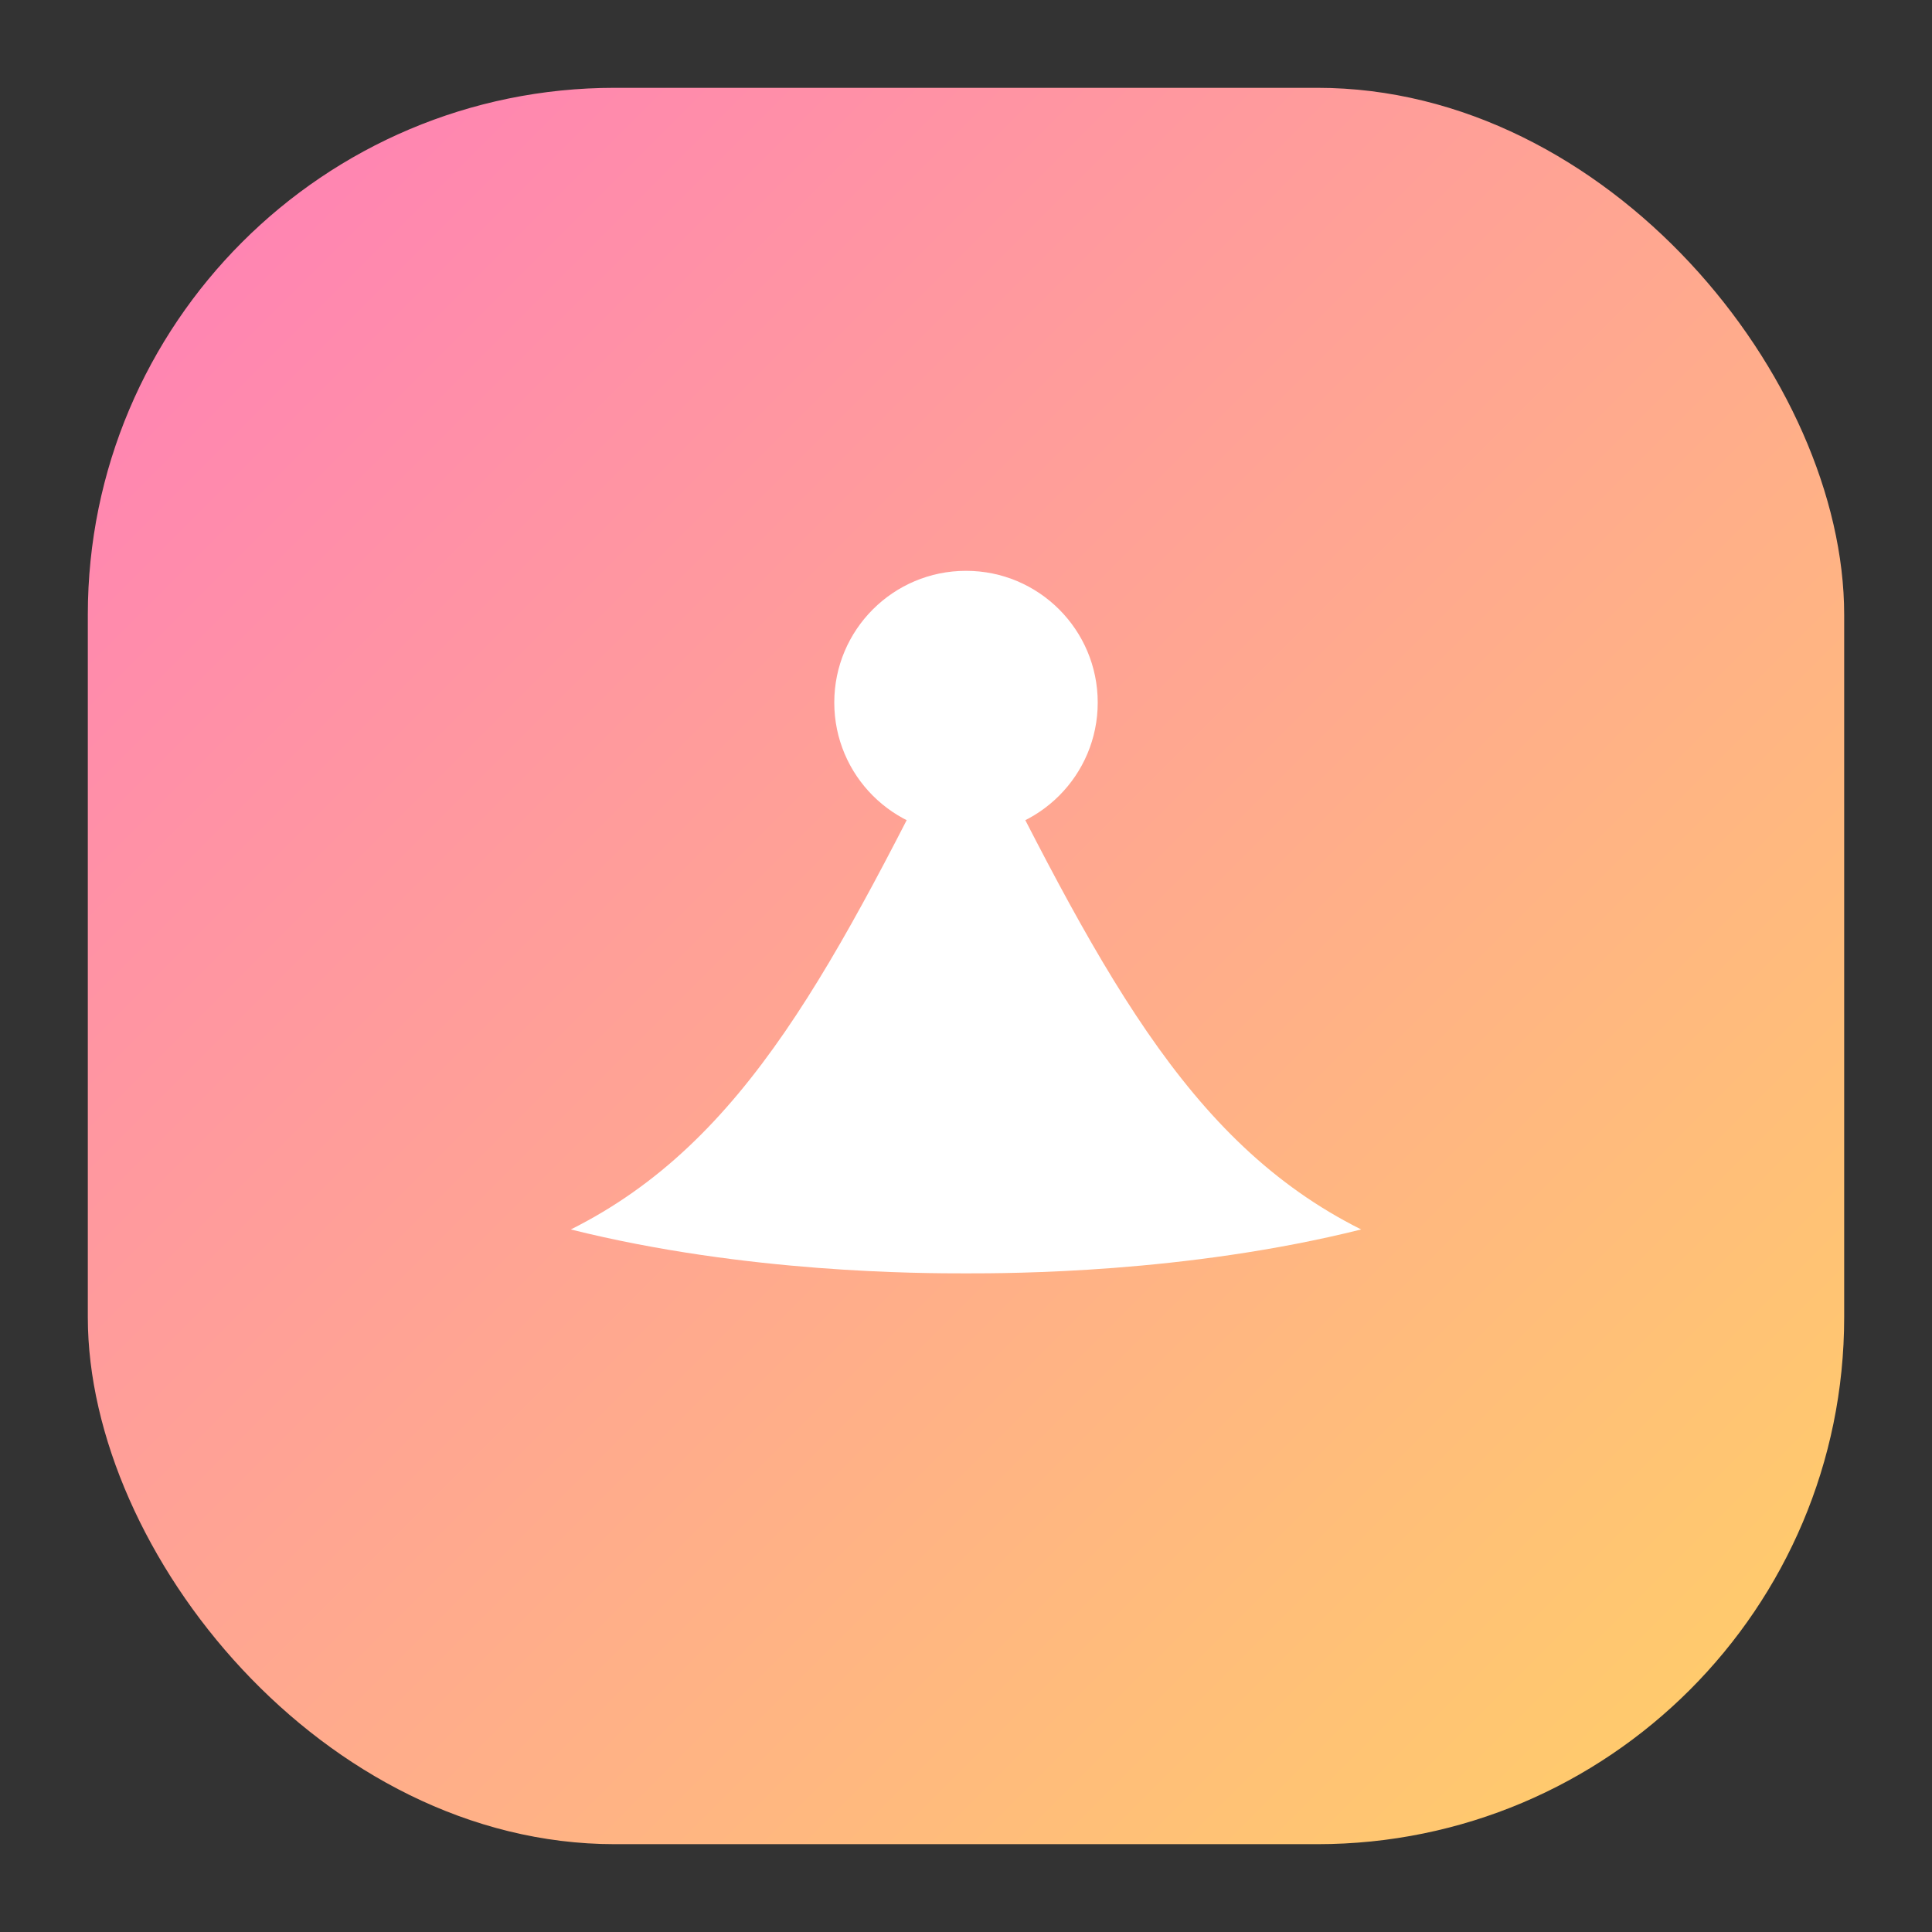
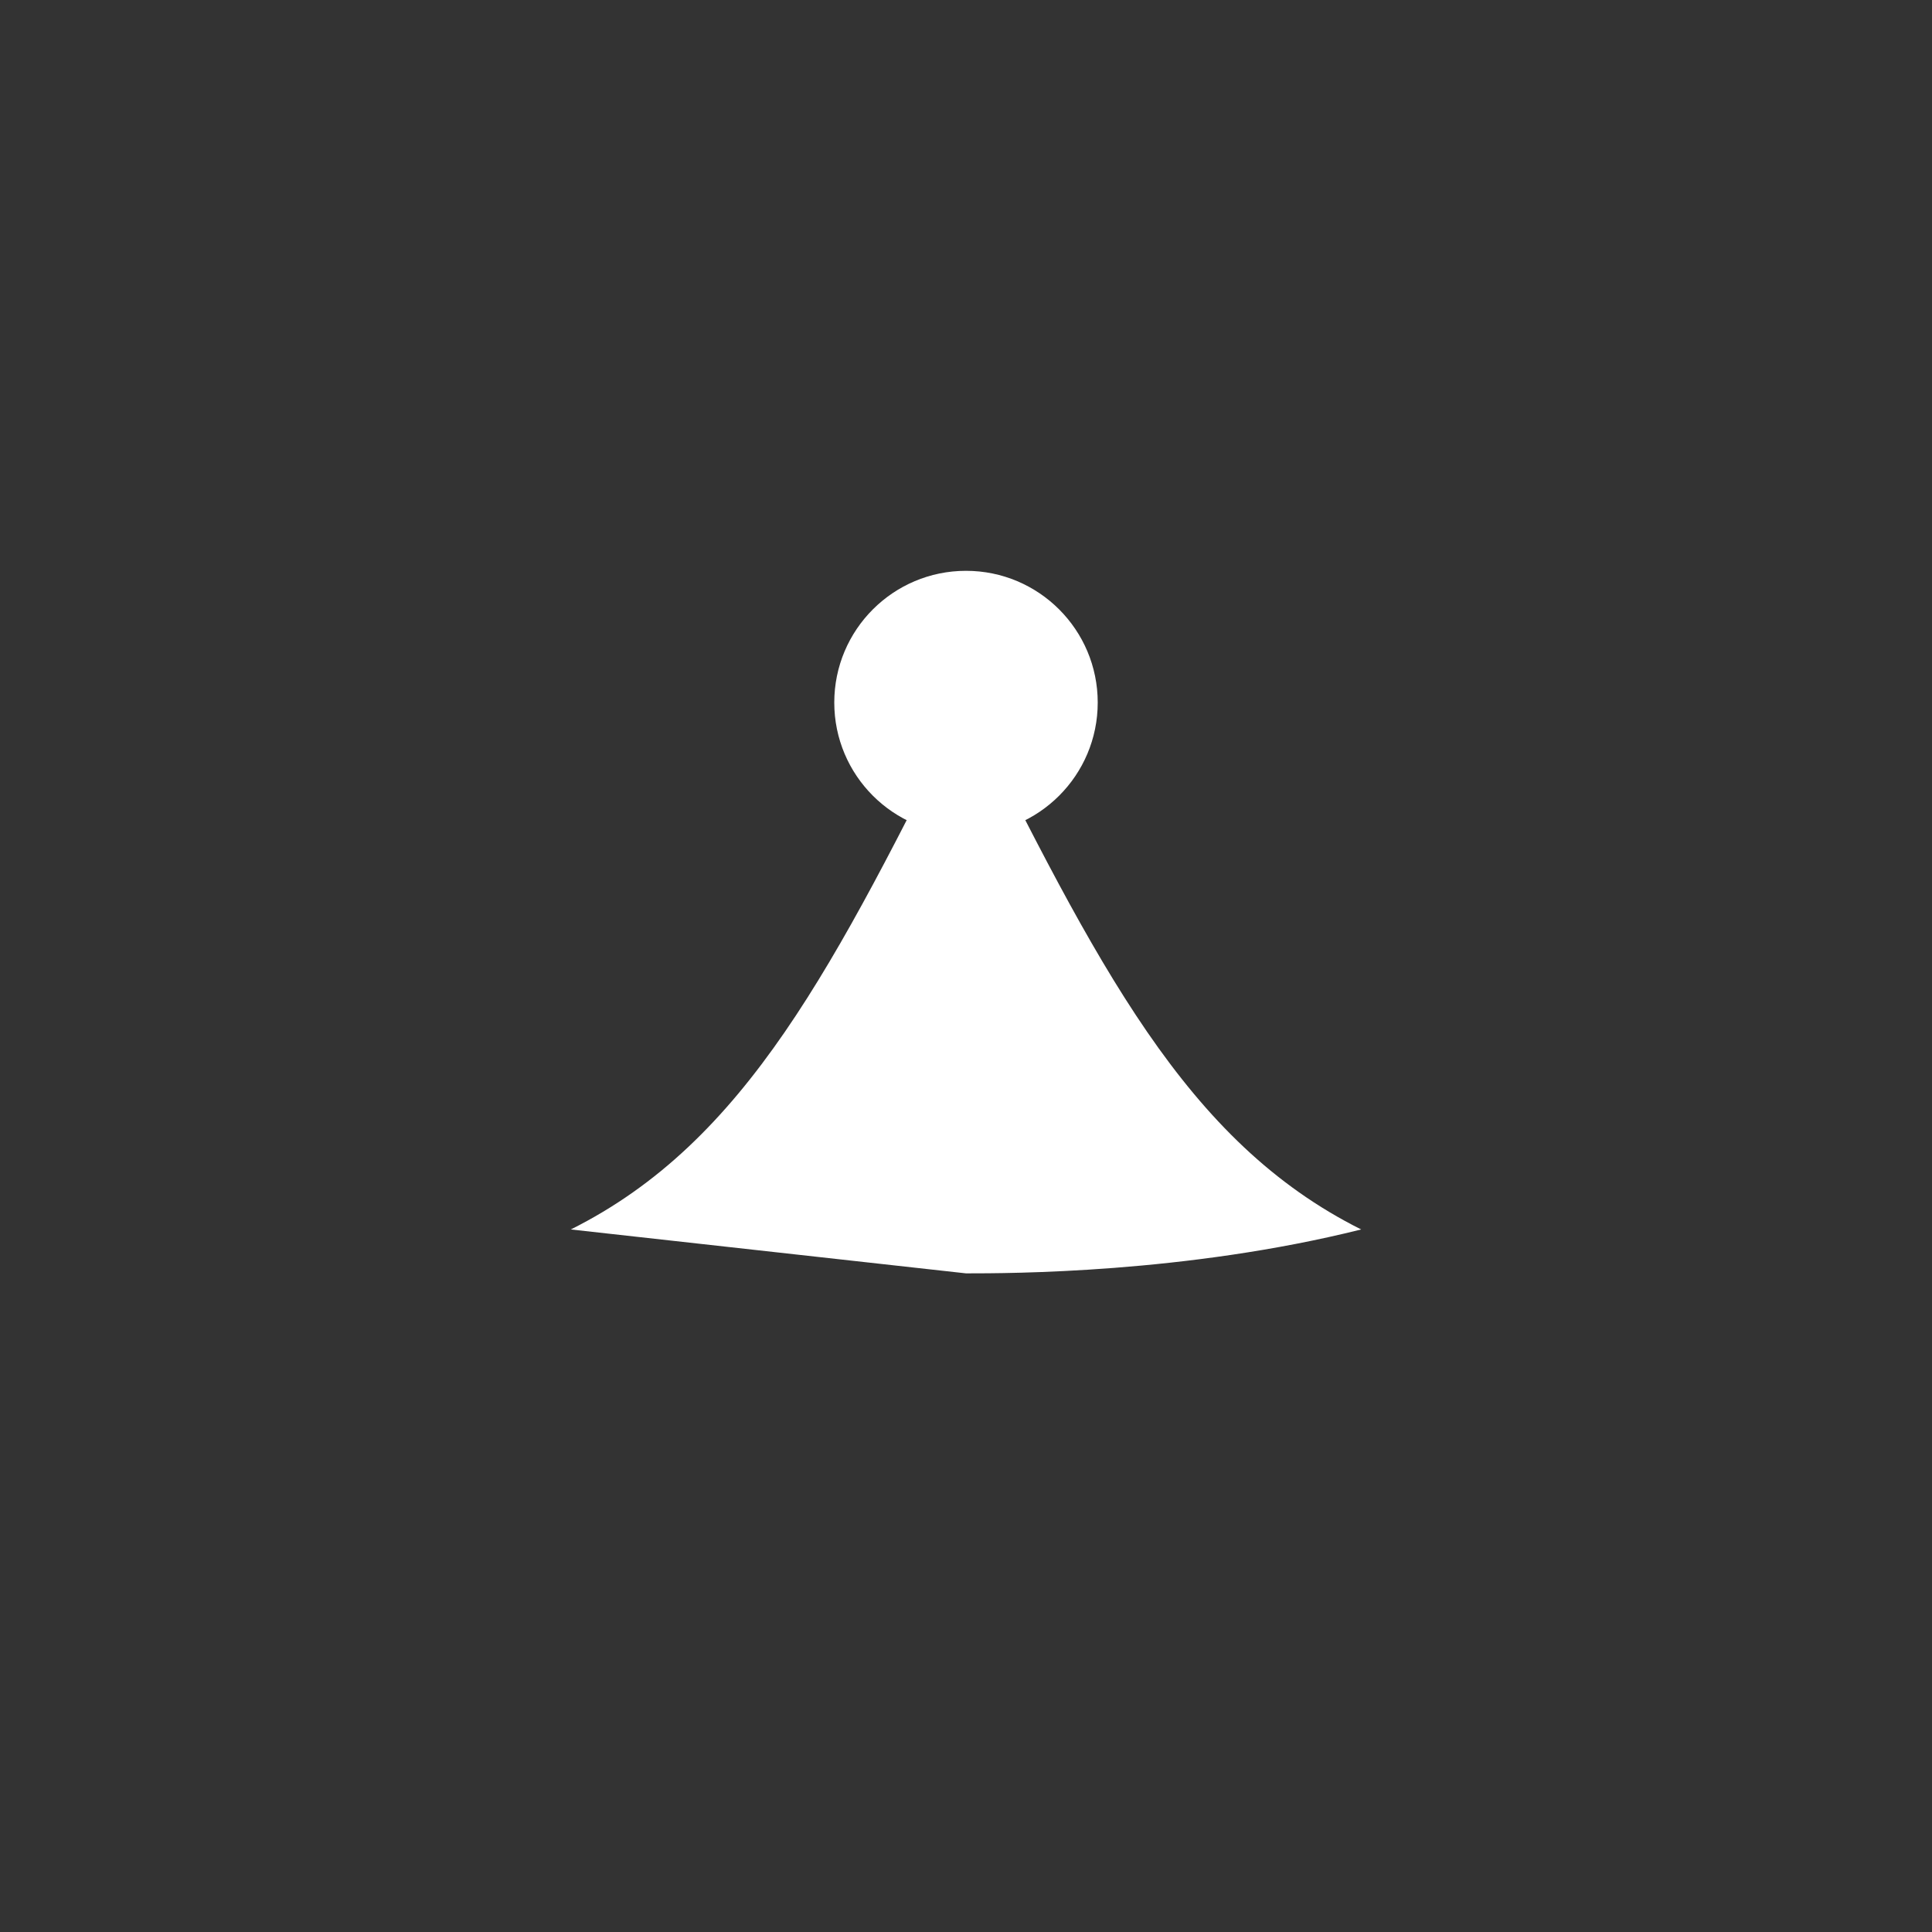
<svg xmlns="http://www.w3.org/2000/svg" width="44" height="44" viewBox="0 0 44 44">
  <rect x="0" y="0" width="44" height="44" fill="#333333" stroke="none" />
  <defs>
    <linearGradient id="g" x1="0" y1="0" x2="1" y2="1">
      <stop offset="0" stop-color="#ff7eb9" />
      <stop offset="1" stop-color="#ffd166" />
    </linearGradient>
  </defs>
-   <rect x="2" y="2" width="40" height="40" rx="12" fill="url(#g)" />
  <g fill="#fff">
-     <path d="M13 28c4-2 6-6 9-12 3 6 5 10 9 12-4 1-8 1-9 1s-5 0-9-1z" />
+     <path d="M13 28c4-2 6-6 9-12 3 6 5 10 9 12-4 1-8 1-9 1z" />
    <circle cx="22" cy="16" r="3" />
  </g>
</svg>